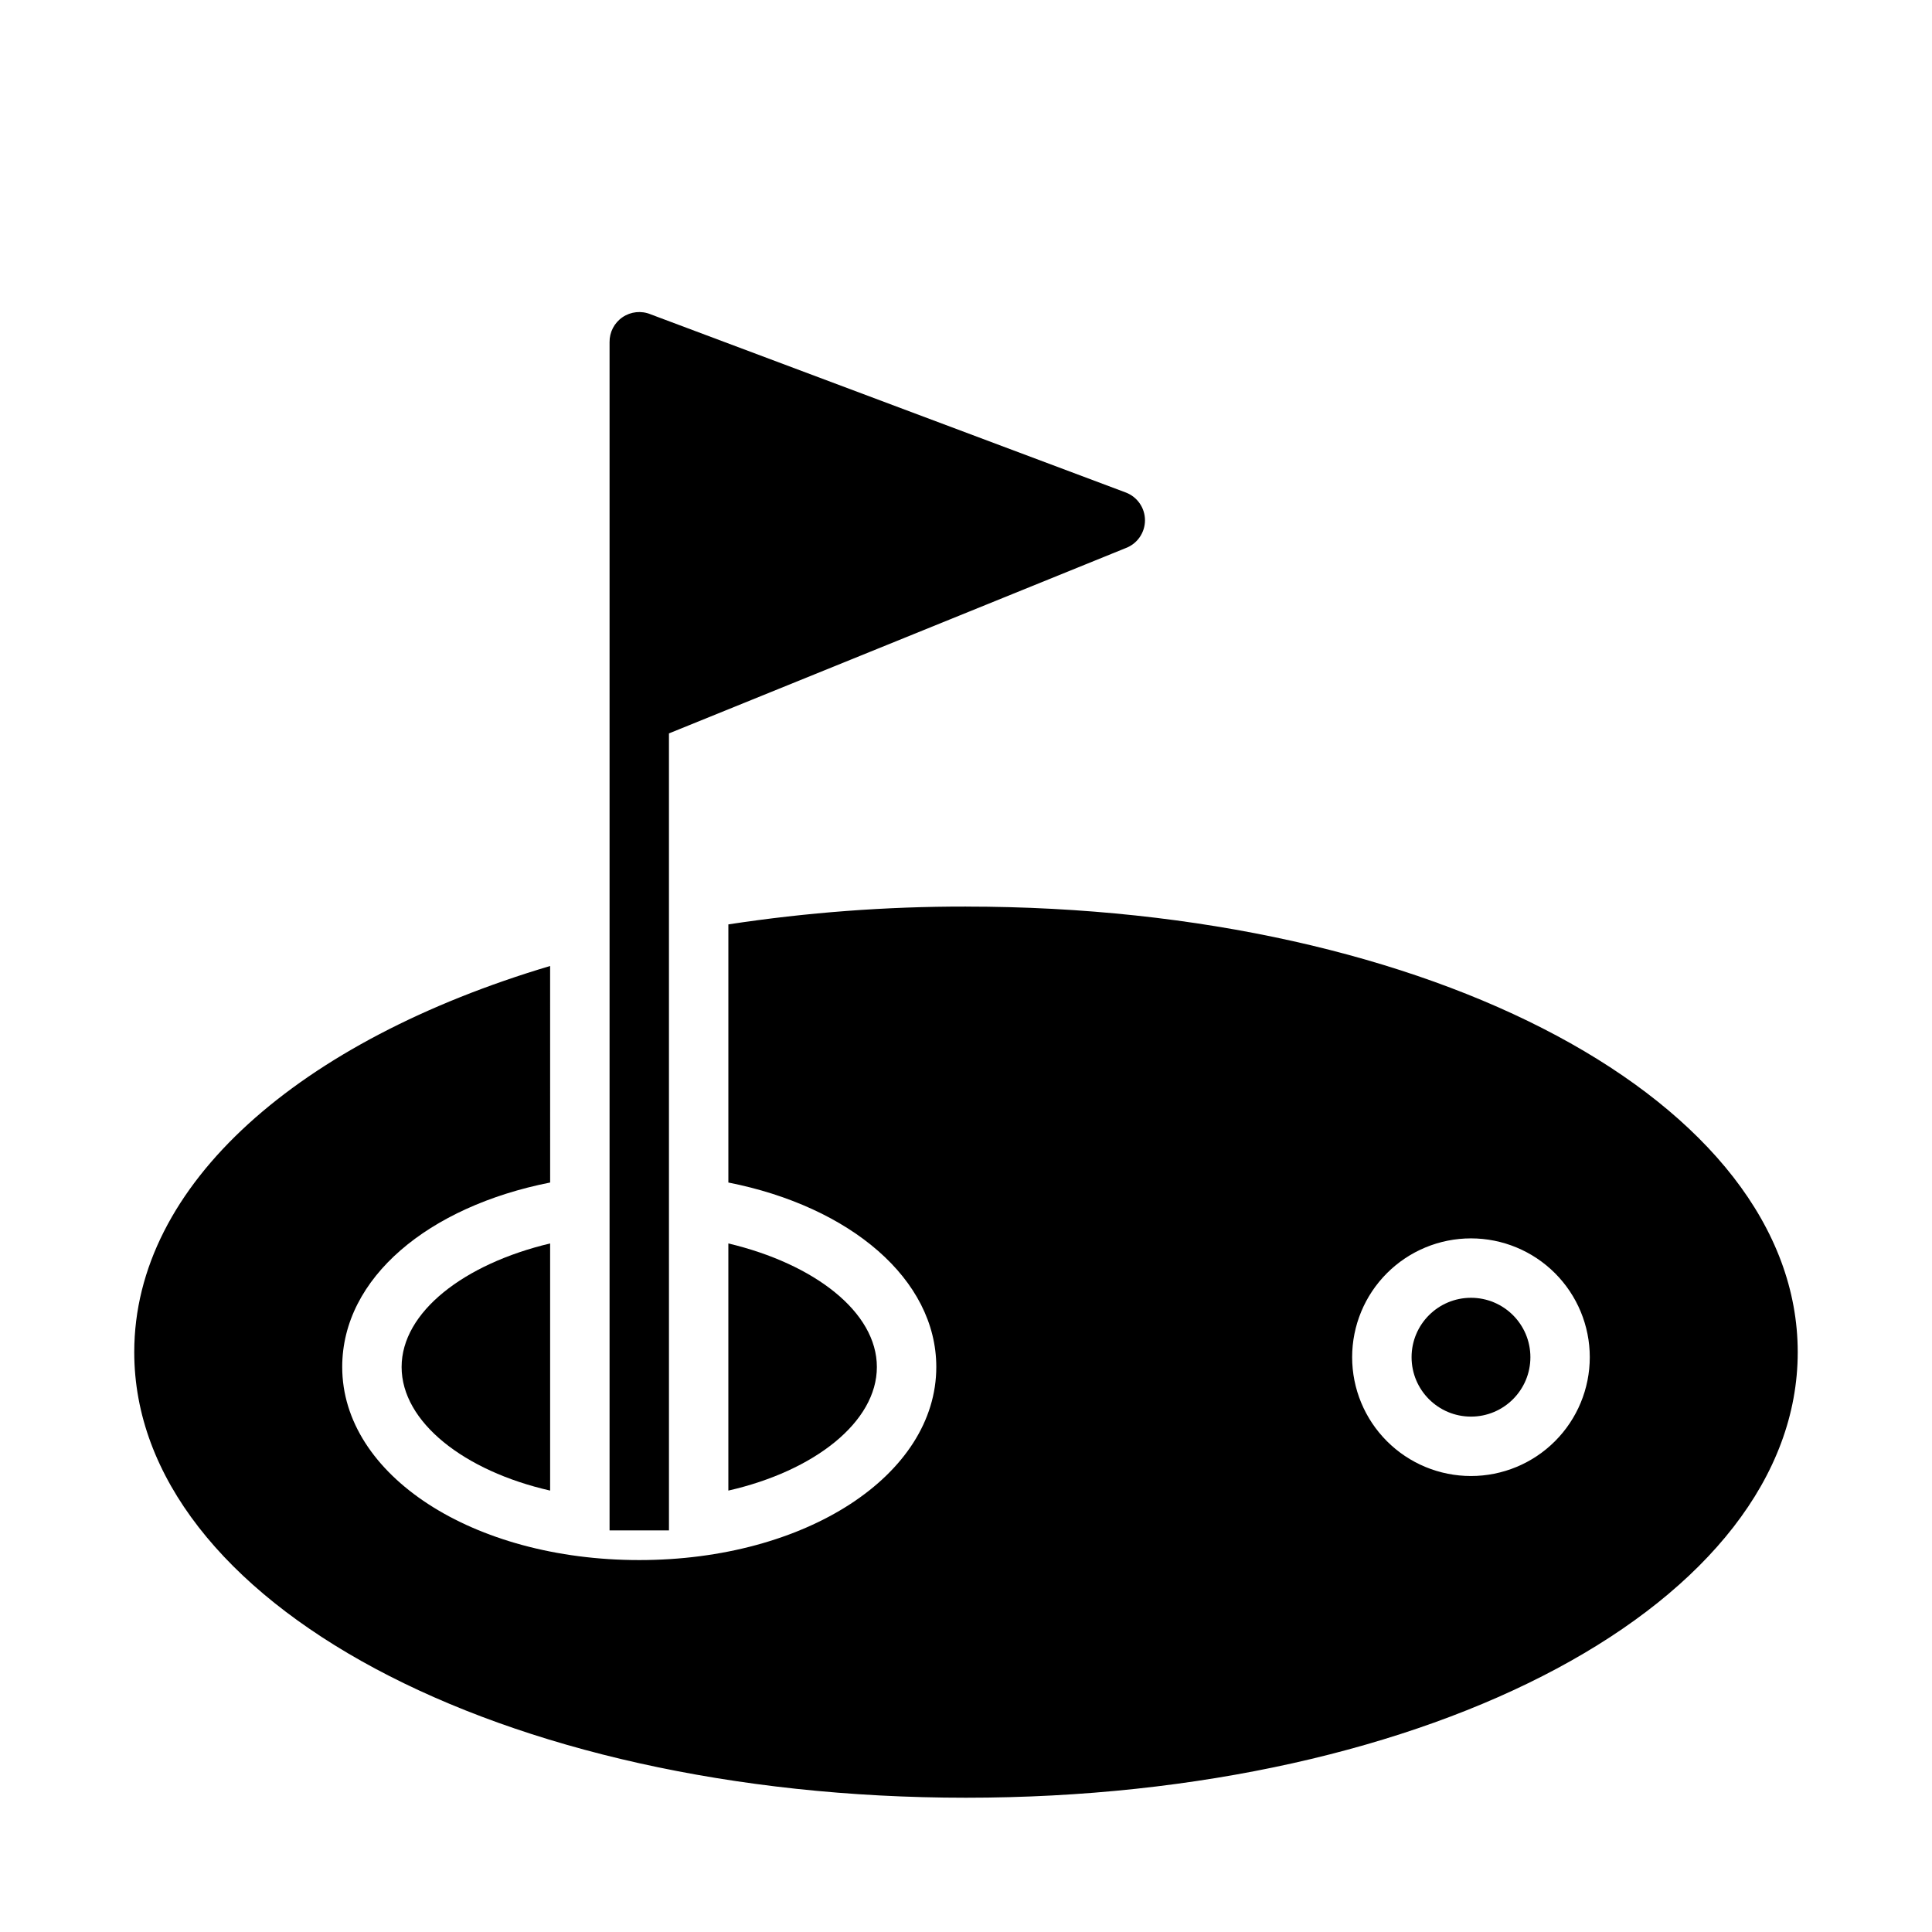
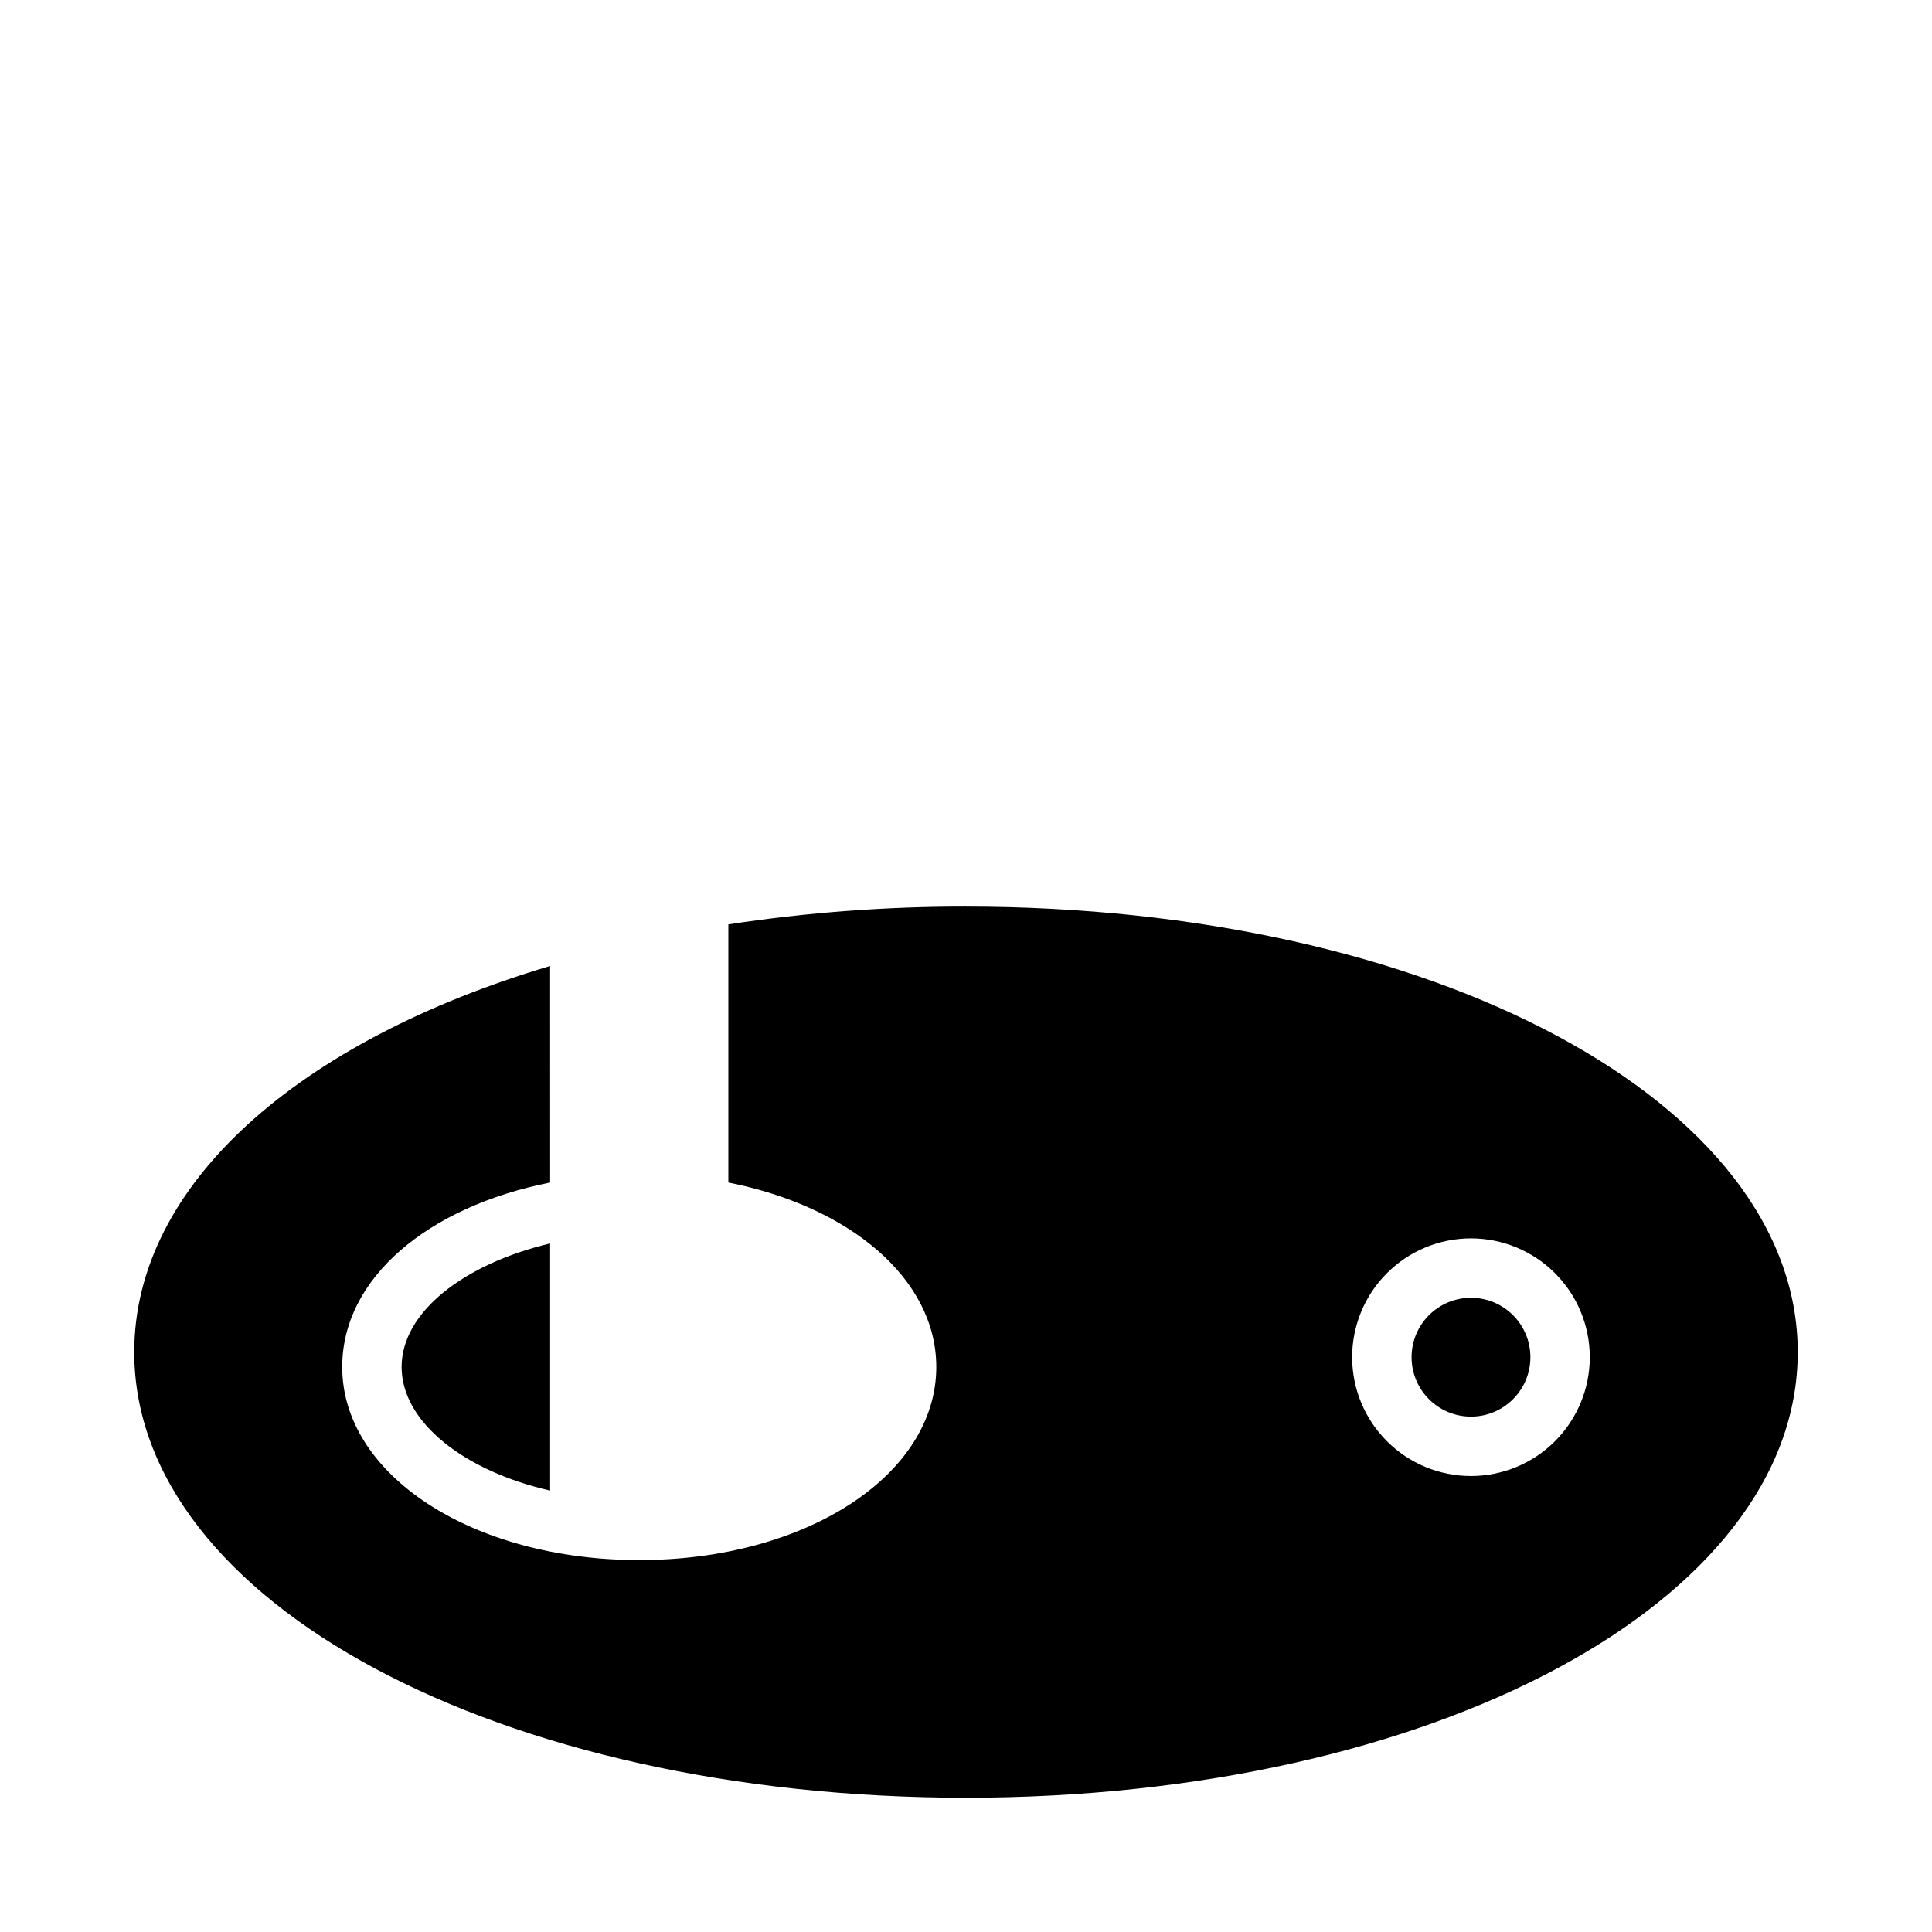
<svg xmlns="http://www.w3.org/2000/svg" fill="#000000" width="800px" height="800px" version="1.1" viewBox="144 144 512 512">
  <g>
-     <path d="m321.28 338.36 121.07-49.121h0.004c3.055-1.16 5.078-4.09 5.078-7.359 0-3.269-2.023-6.199-5.078-7.359l-125.95-47.23v-0.004c-2.449-1.004-5.238-0.715-7.426 0.777-2.188 1.488-3.477 3.977-3.438 6.625v314.88h15.742z" />
-     <path d="m376.38 506.27c0-14.562-16.531-27.316-39.359-32.746v65.496c22.828-5.195 39.359-18.184 39.359-32.75z" />
    <path d="m289.79 539.02v-65.496c-22.828 5.434-39.359 18.184-39.359 32.746 0 14.566 16.531 27.555 39.359 32.75z" />
    <path d="m400 384.25c-21.082-0.031-42.137 1.547-62.977 4.723v68.406c32.273 6.375 55.105 25.586 55.105 48.887 0 28.652-34.559 51.168-78.719 51.168s-78.719-22.516-78.719-51.168c0-23.617 22.828-42.508 55.105-48.887l-0.008-57.383c-66.359 19.758-110.21 57.777-110.21 102.34 0 66.203 96.824 118.08 220.42 118.08 123.59 0 220.42-51.875 220.42-118.08-0.004-66.203-96.828-118.08-220.42-118.08zm133.82 150.91c-8.352 0-16.363-3.316-22.266-9.223-5.906-5.902-9.223-13.914-9.223-22.266s3.316-16.359 9.223-22.266c5.902-5.902 13.914-9.223 22.266-9.223 8.352 0 16.359 3.32 22.266 9.223 5.902 5.906 9.223 13.914 9.223 22.266s-3.32 16.363-9.223 22.266c-5.906 5.906-13.914 9.223-22.266 9.223z" />
    <path d="m549.57 503.67c0 8.695-7.047 15.746-15.742 15.746-8.695 0-15.746-7.051-15.746-15.746s7.051-15.742 15.746-15.742c8.695 0 15.742 7.047 15.742 15.742" />
  </g>
</svg>